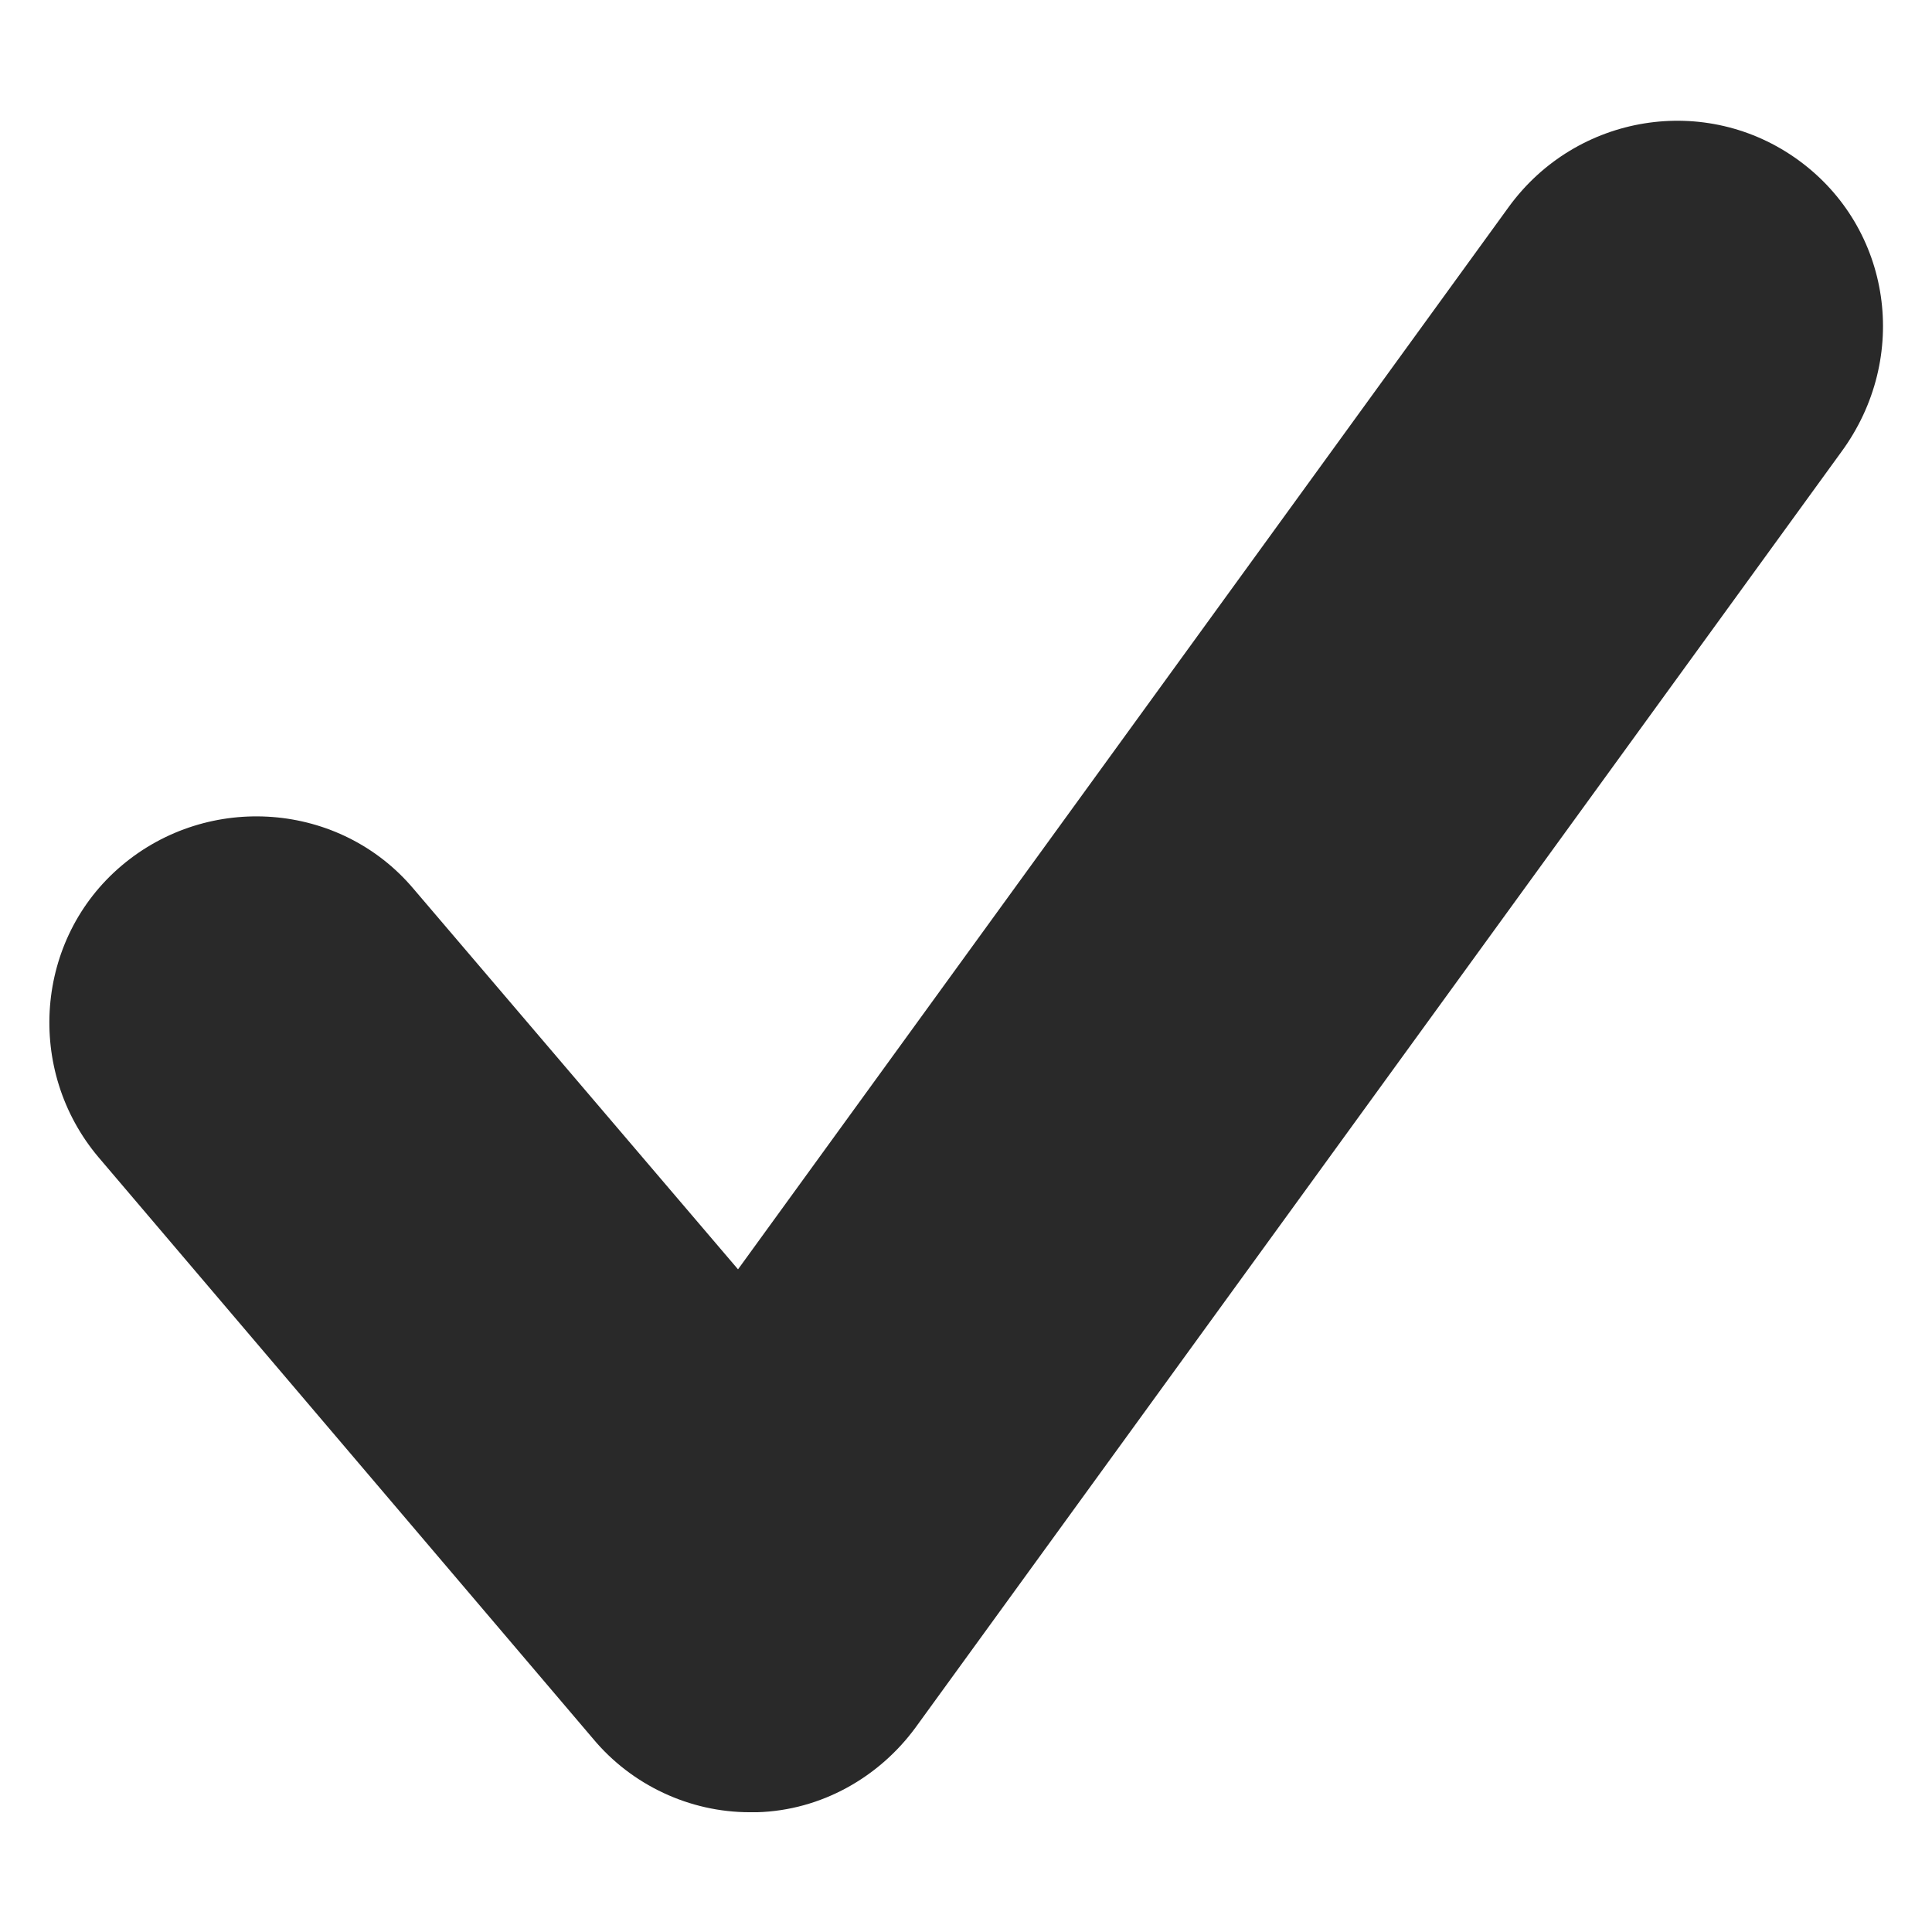
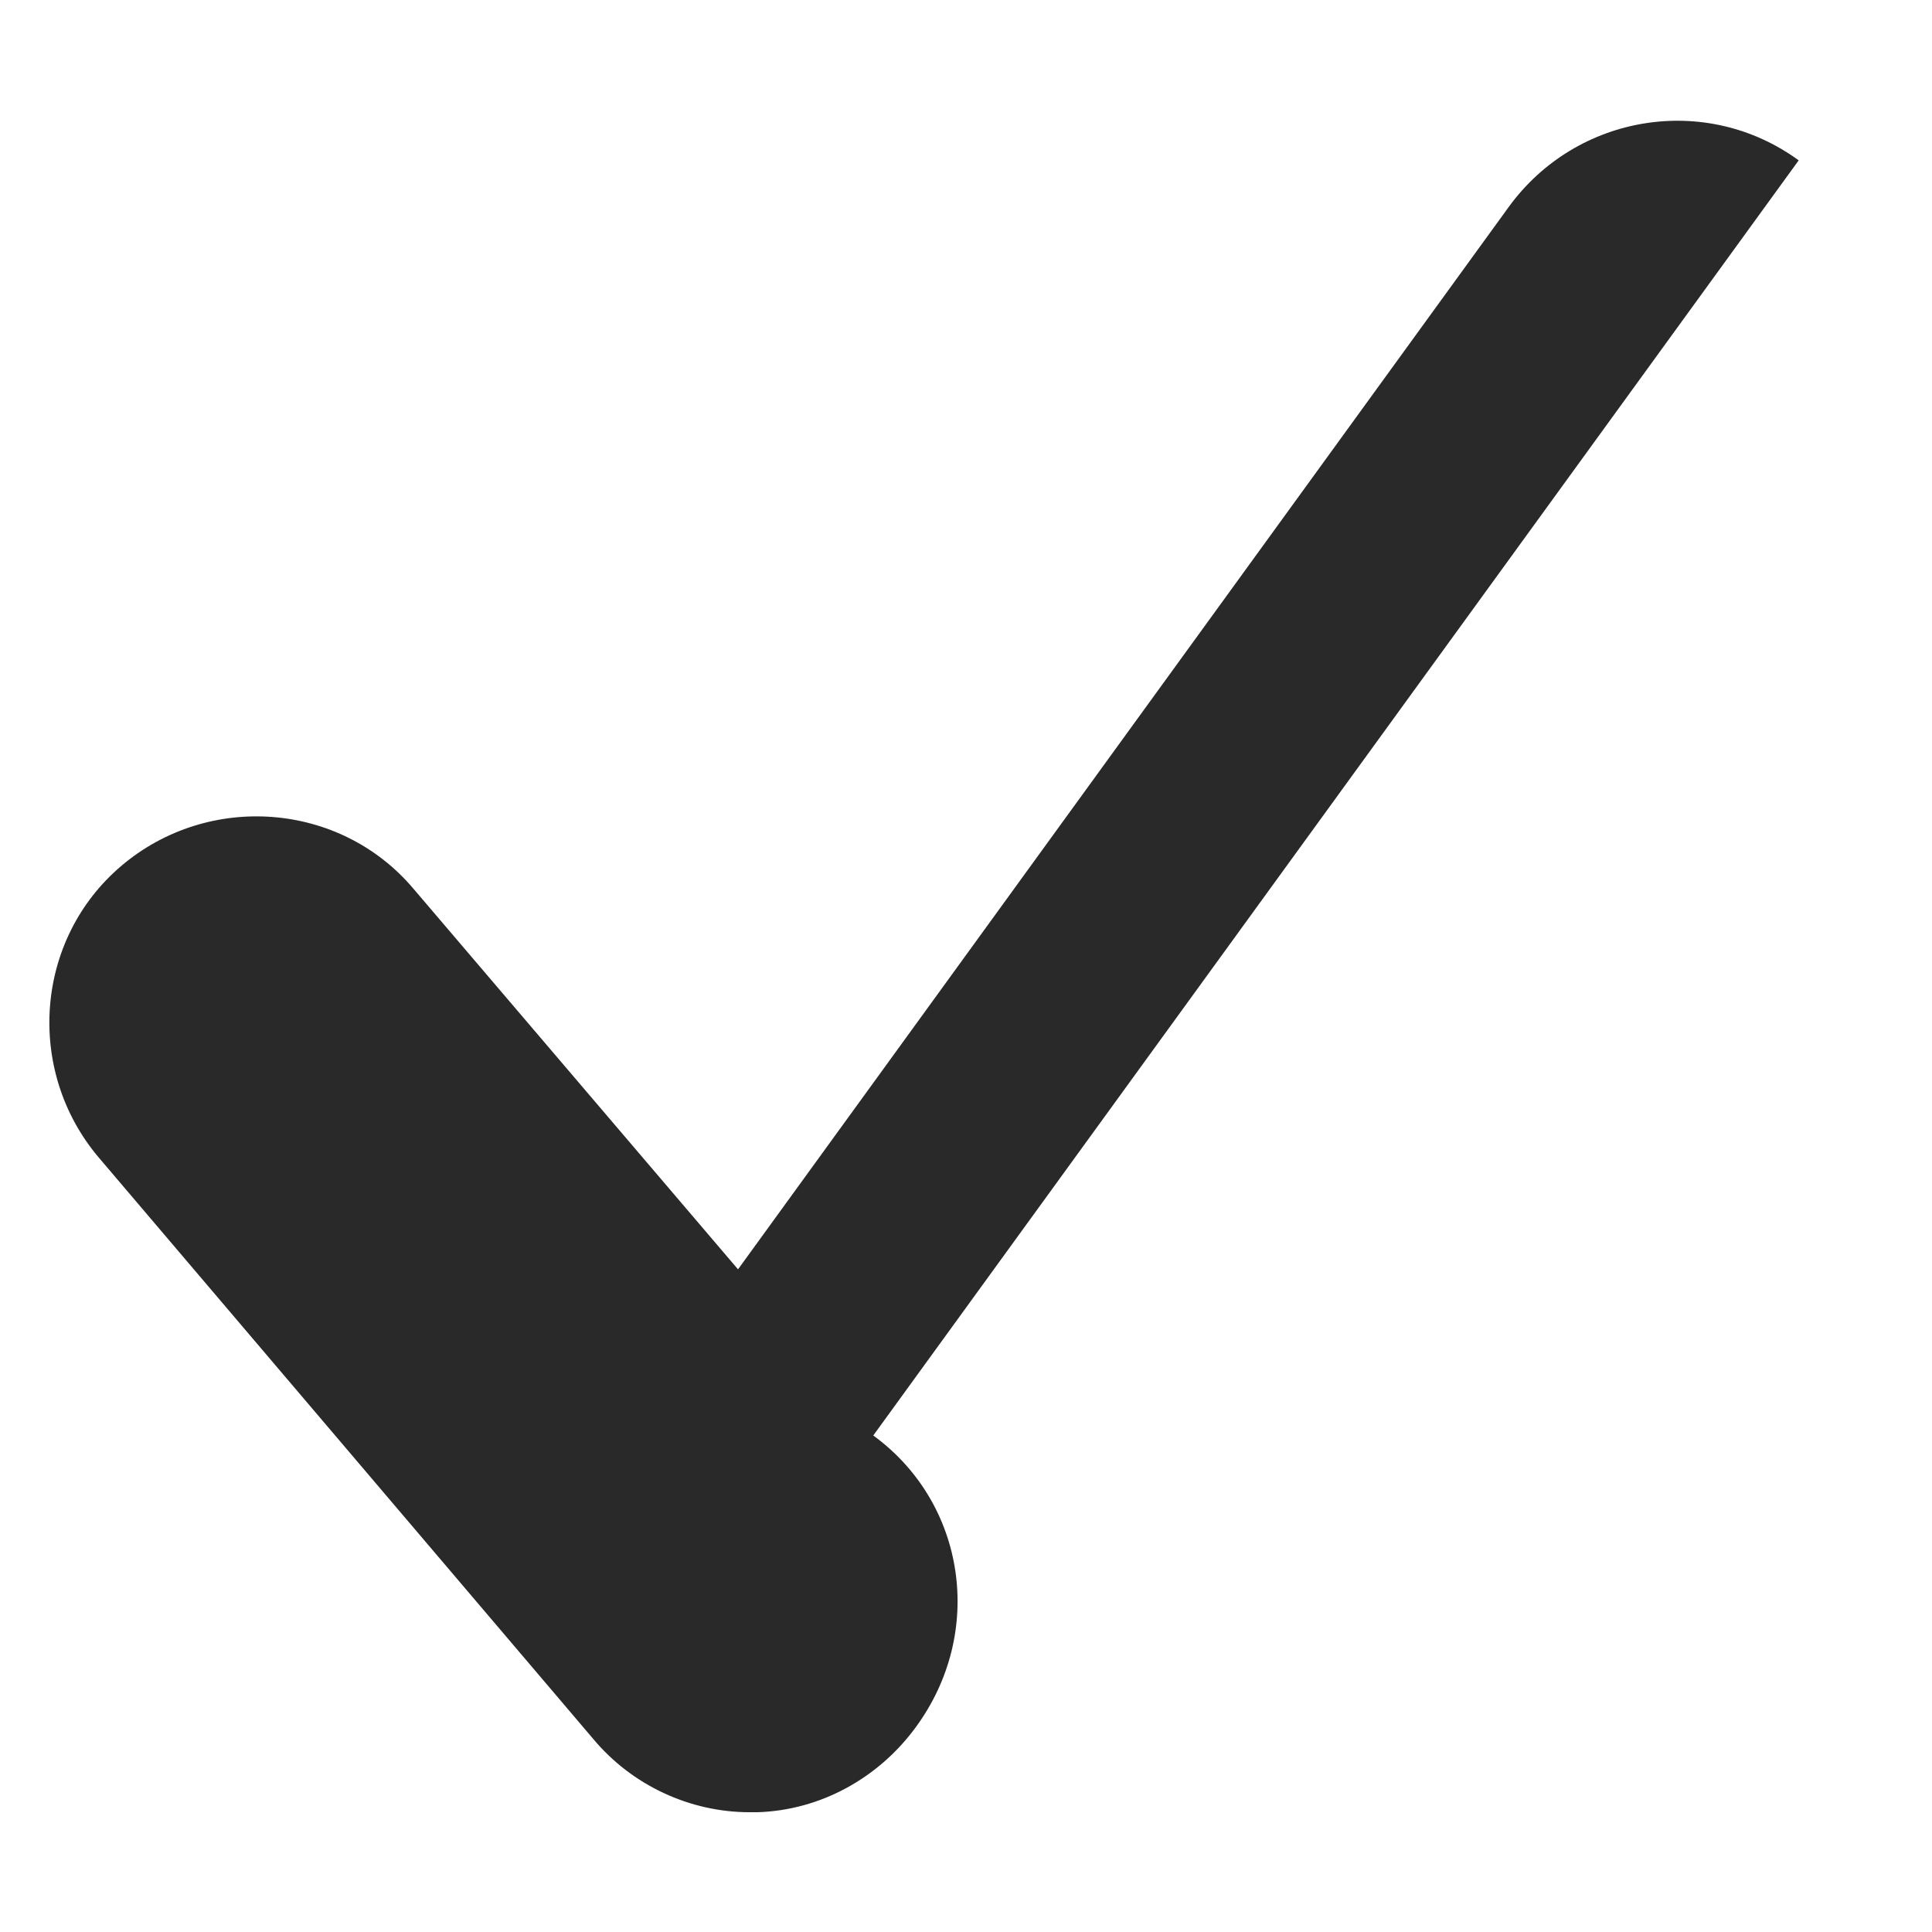
<svg xmlns="http://www.w3.org/2000/svg" width="1200pt" height="1200pt" version="1.1" viewBox="0 0 1200 1200">
-   <path d="m1117.2 99.602c-57.602-42-138-28.801-180 28.801l-478.8 660-201.6-236.4c-45.602-54-127.2-60-181.2-14.398-54 45.602-60 127.2-14.398 181.2l307.2 361.2c24 28.801 60 45.602 97.199 45.602h4.801c39.602-1.199 75.602-21.602 98.398-52.801l574.8-792c43.203-58.801 31.203-139.2-26.398-181.2z" fill="#292929" />
+   <path d="m1117.2 99.602c-57.602-42-138-28.801-180 28.801l-478.8 660-201.6-236.4c-45.602-54-127.2-60-181.2-14.398-54 45.602-60 127.2-14.398 181.2l307.2 361.2c24 28.801 60 45.602 97.199 45.602h4.801c39.602-1.199 75.602-21.602 98.398-52.801c43.203-58.801 31.203-139.2-26.398-181.2z" fill="#292929" />
</svg>